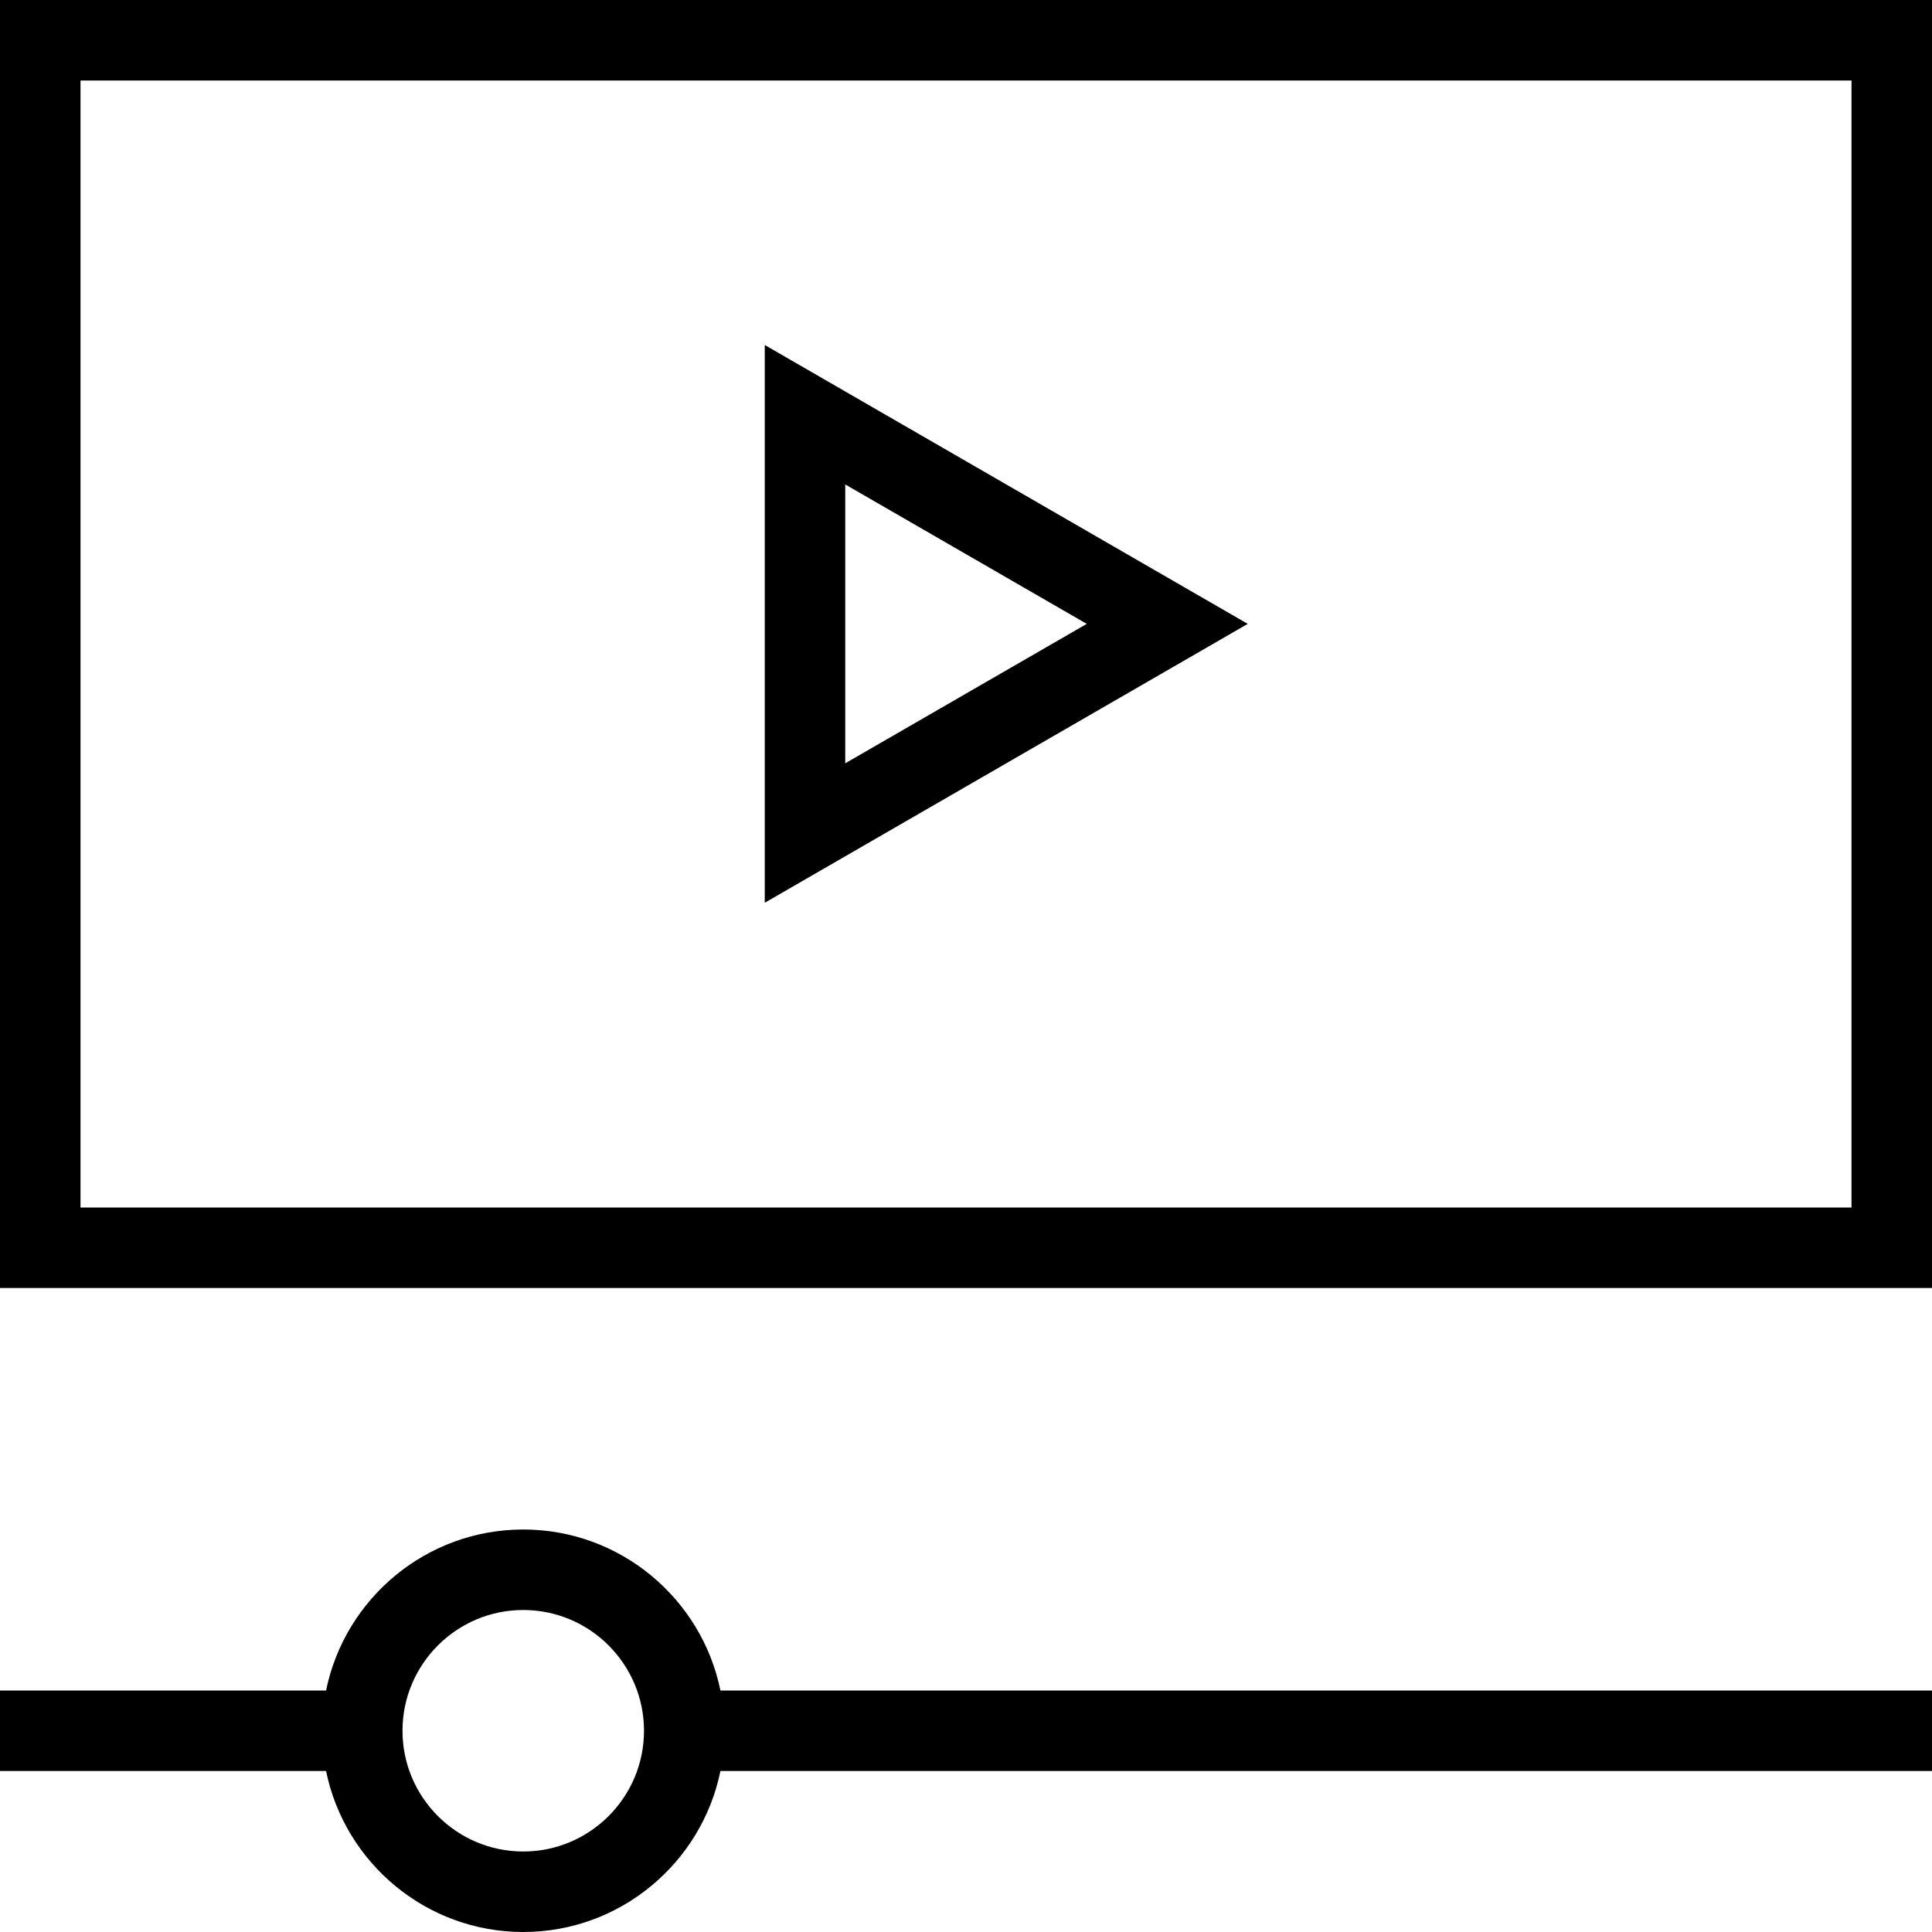
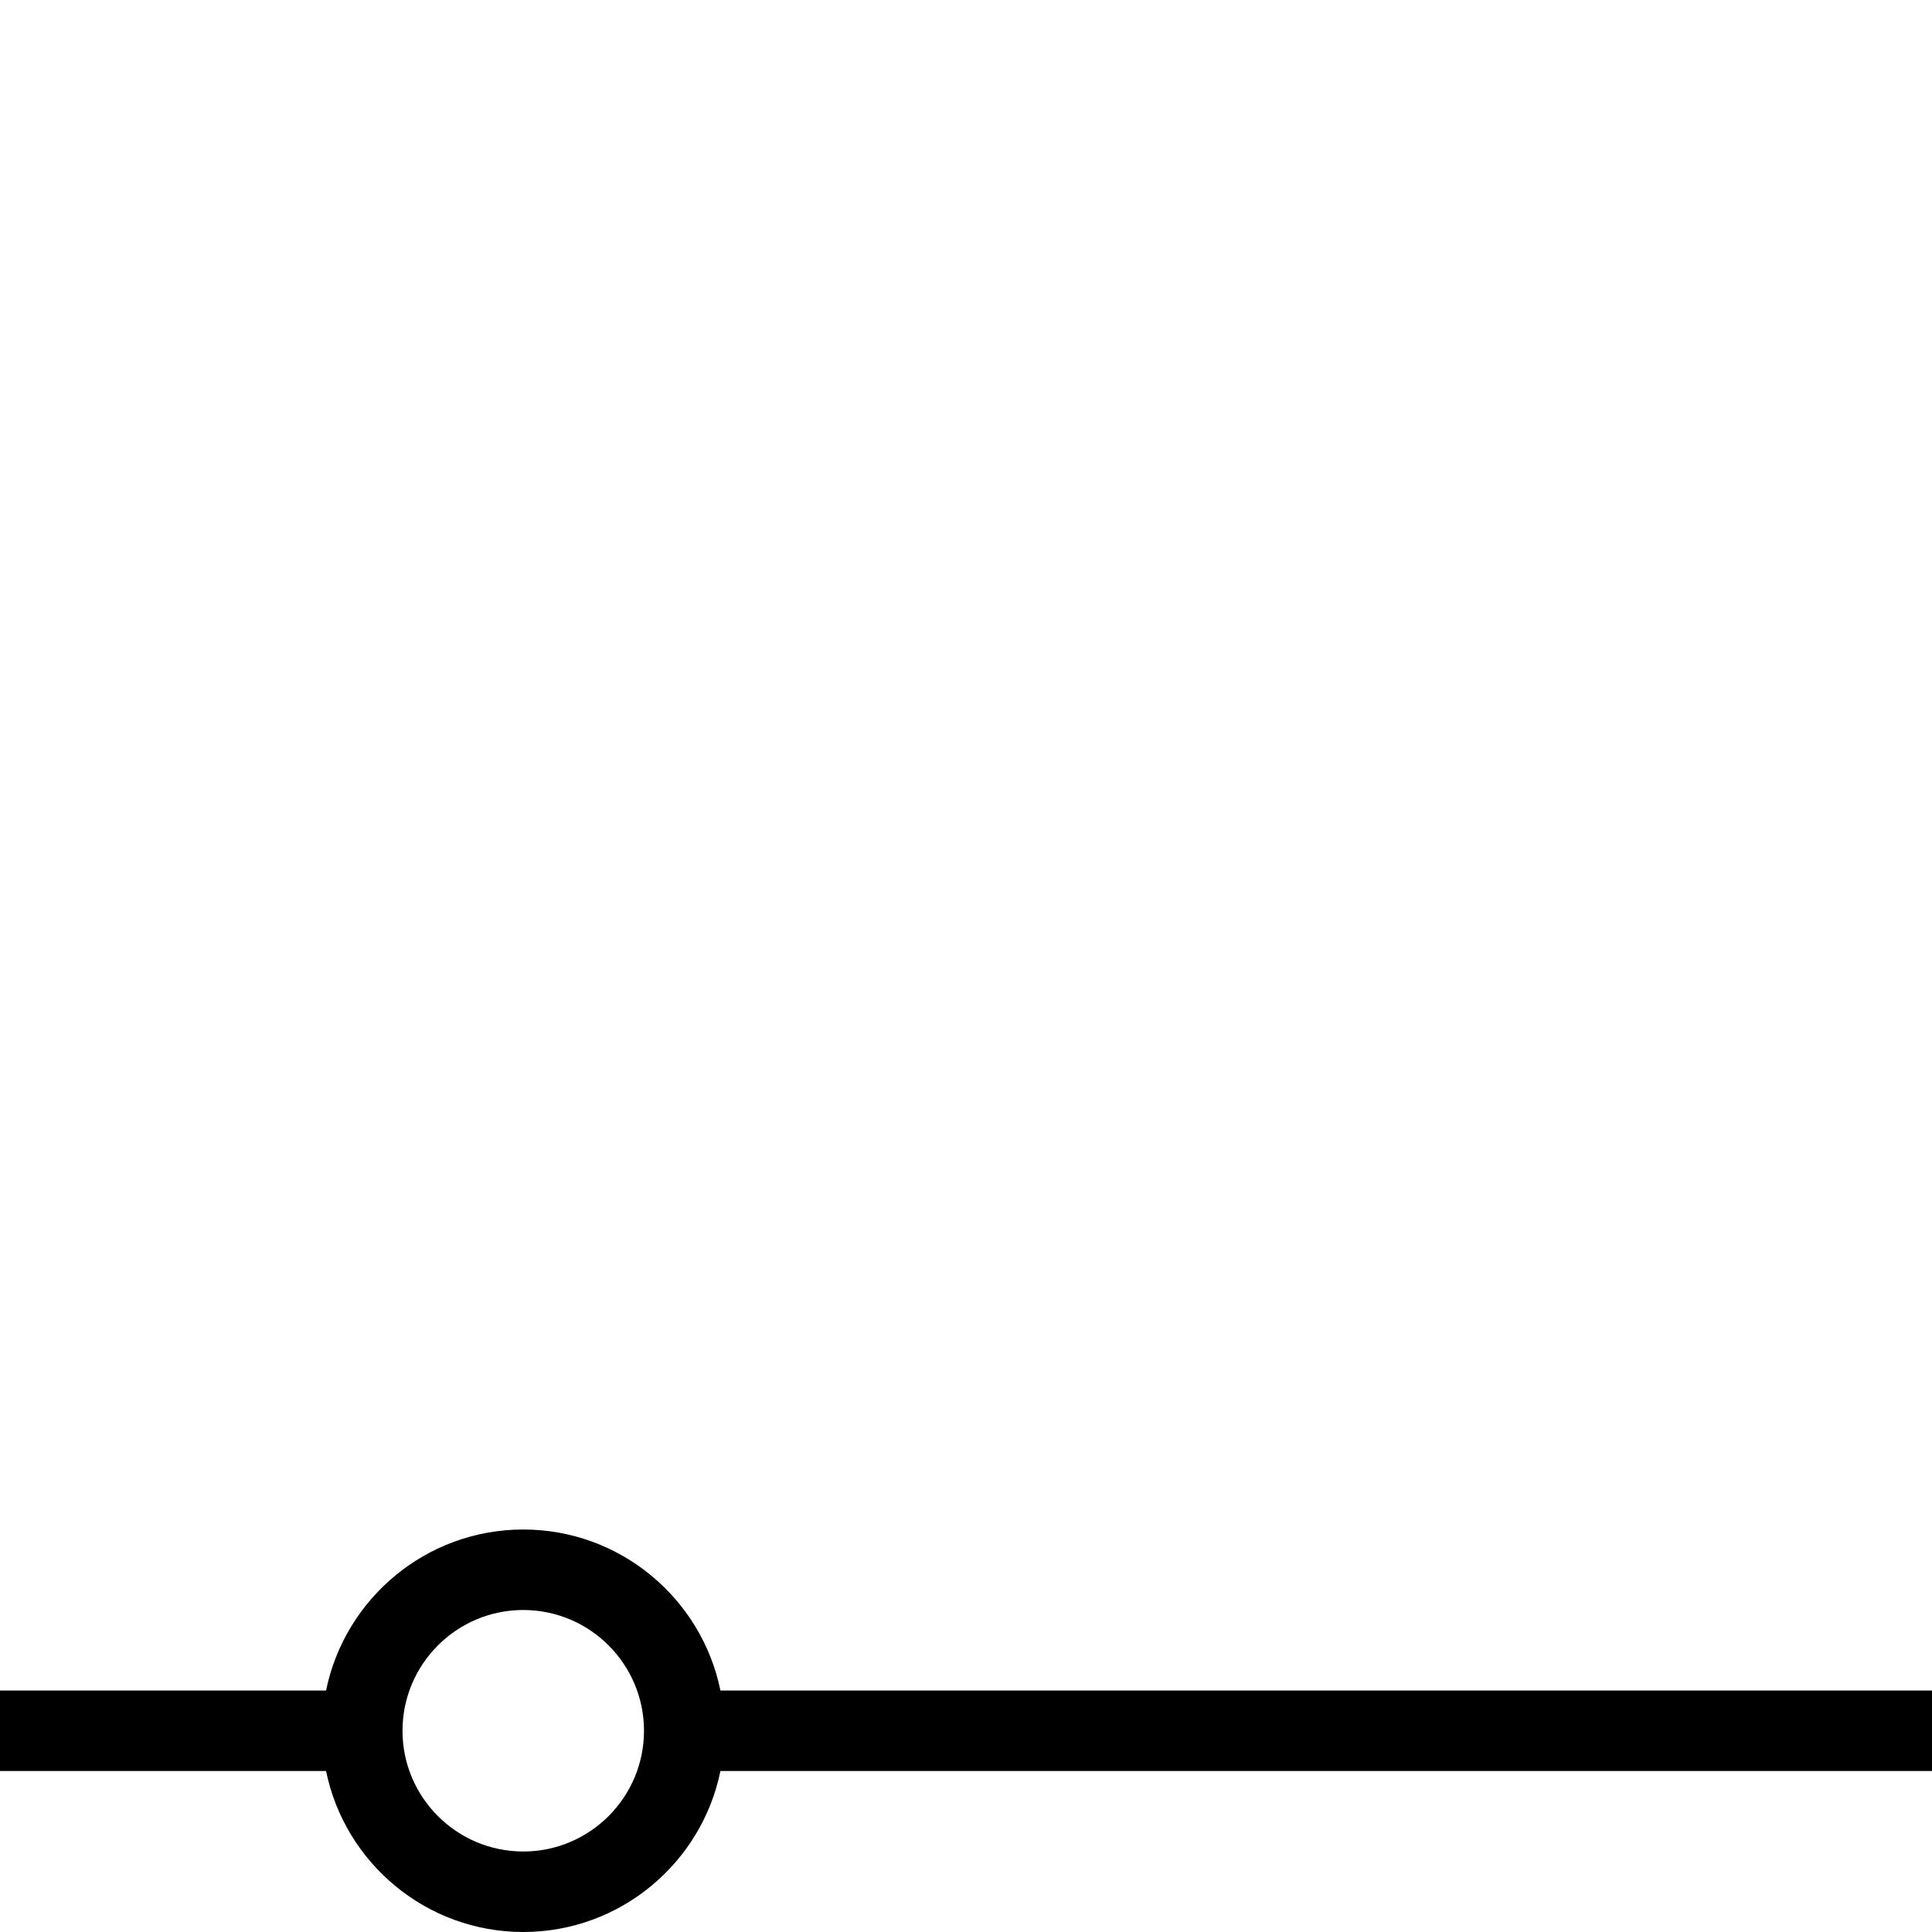
<svg xmlns="http://www.w3.org/2000/svg" fill="#000000" height="800px" width="800px" version="1.1" id="Layer_1" viewBox="0 0 491.52 491.52" xml:space="preserve">
  <g>
    <g>
-       <path d="M0,0v327.68h491.52V0H0z M471.04,307.2H20.48V20.48h450.56V307.2z" />
-     </g>
+       </g>
  </g>
  <g>
    <g>
-       <path d="M194.56,87.77v141.9l122.88-70.95L194.56,87.77z M215.04,123.25l61.44,35.47l-61.44,35.47V123.25z" />
-     </g>
+       </g>
  </g>
  <g>
    <g>
      <path d="M183.285,430.08c-4.758-23.34-25.441-40.96-50.165-40.96s-45.407,17.62-50.165,40.96H0v20.48h82.955    c4.758,23.34,25.441,40.96,50.165,40.96s45.407-17.62,50.165-40.96H491.52v-20.48H183.285z M133.12,471.04    c-16.94,0-30.72-13.78-30.72-30.72s13.78-30.72,30.72-30.72s30.72,13.78,30.72,30.72S150.06,471.04,133.12,471.04z" />
    </g>
  </g>
</svg>